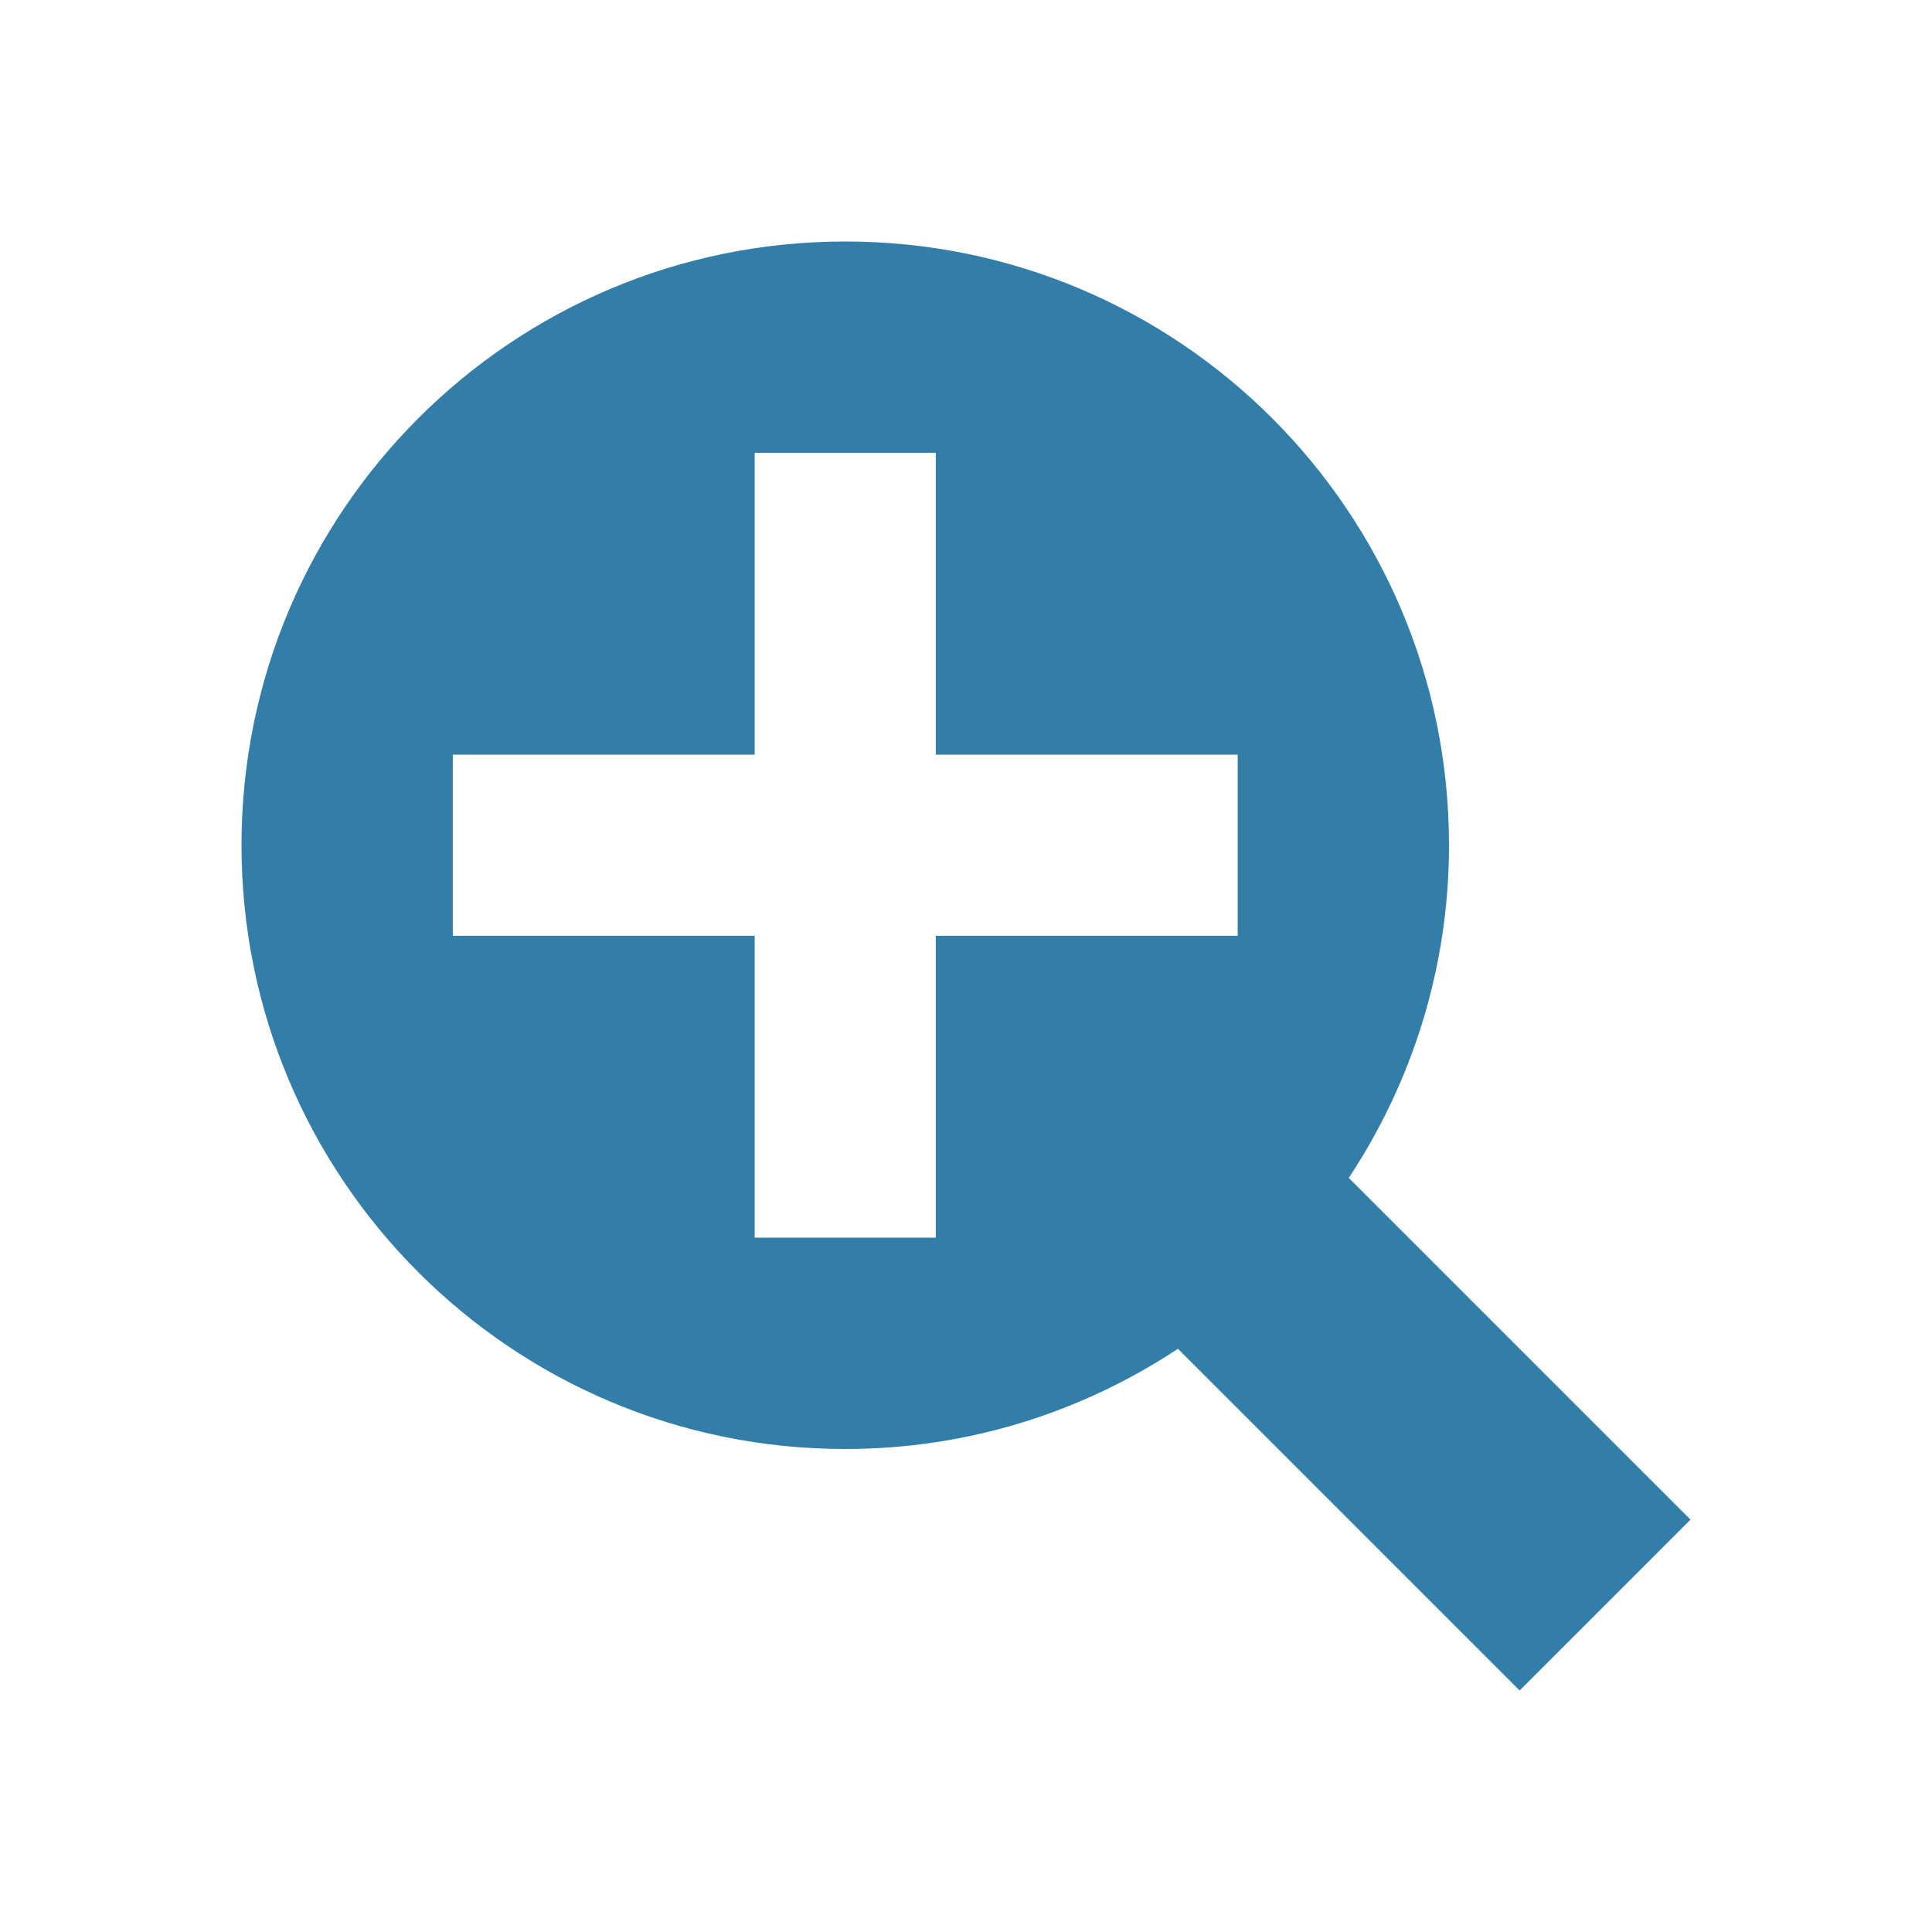
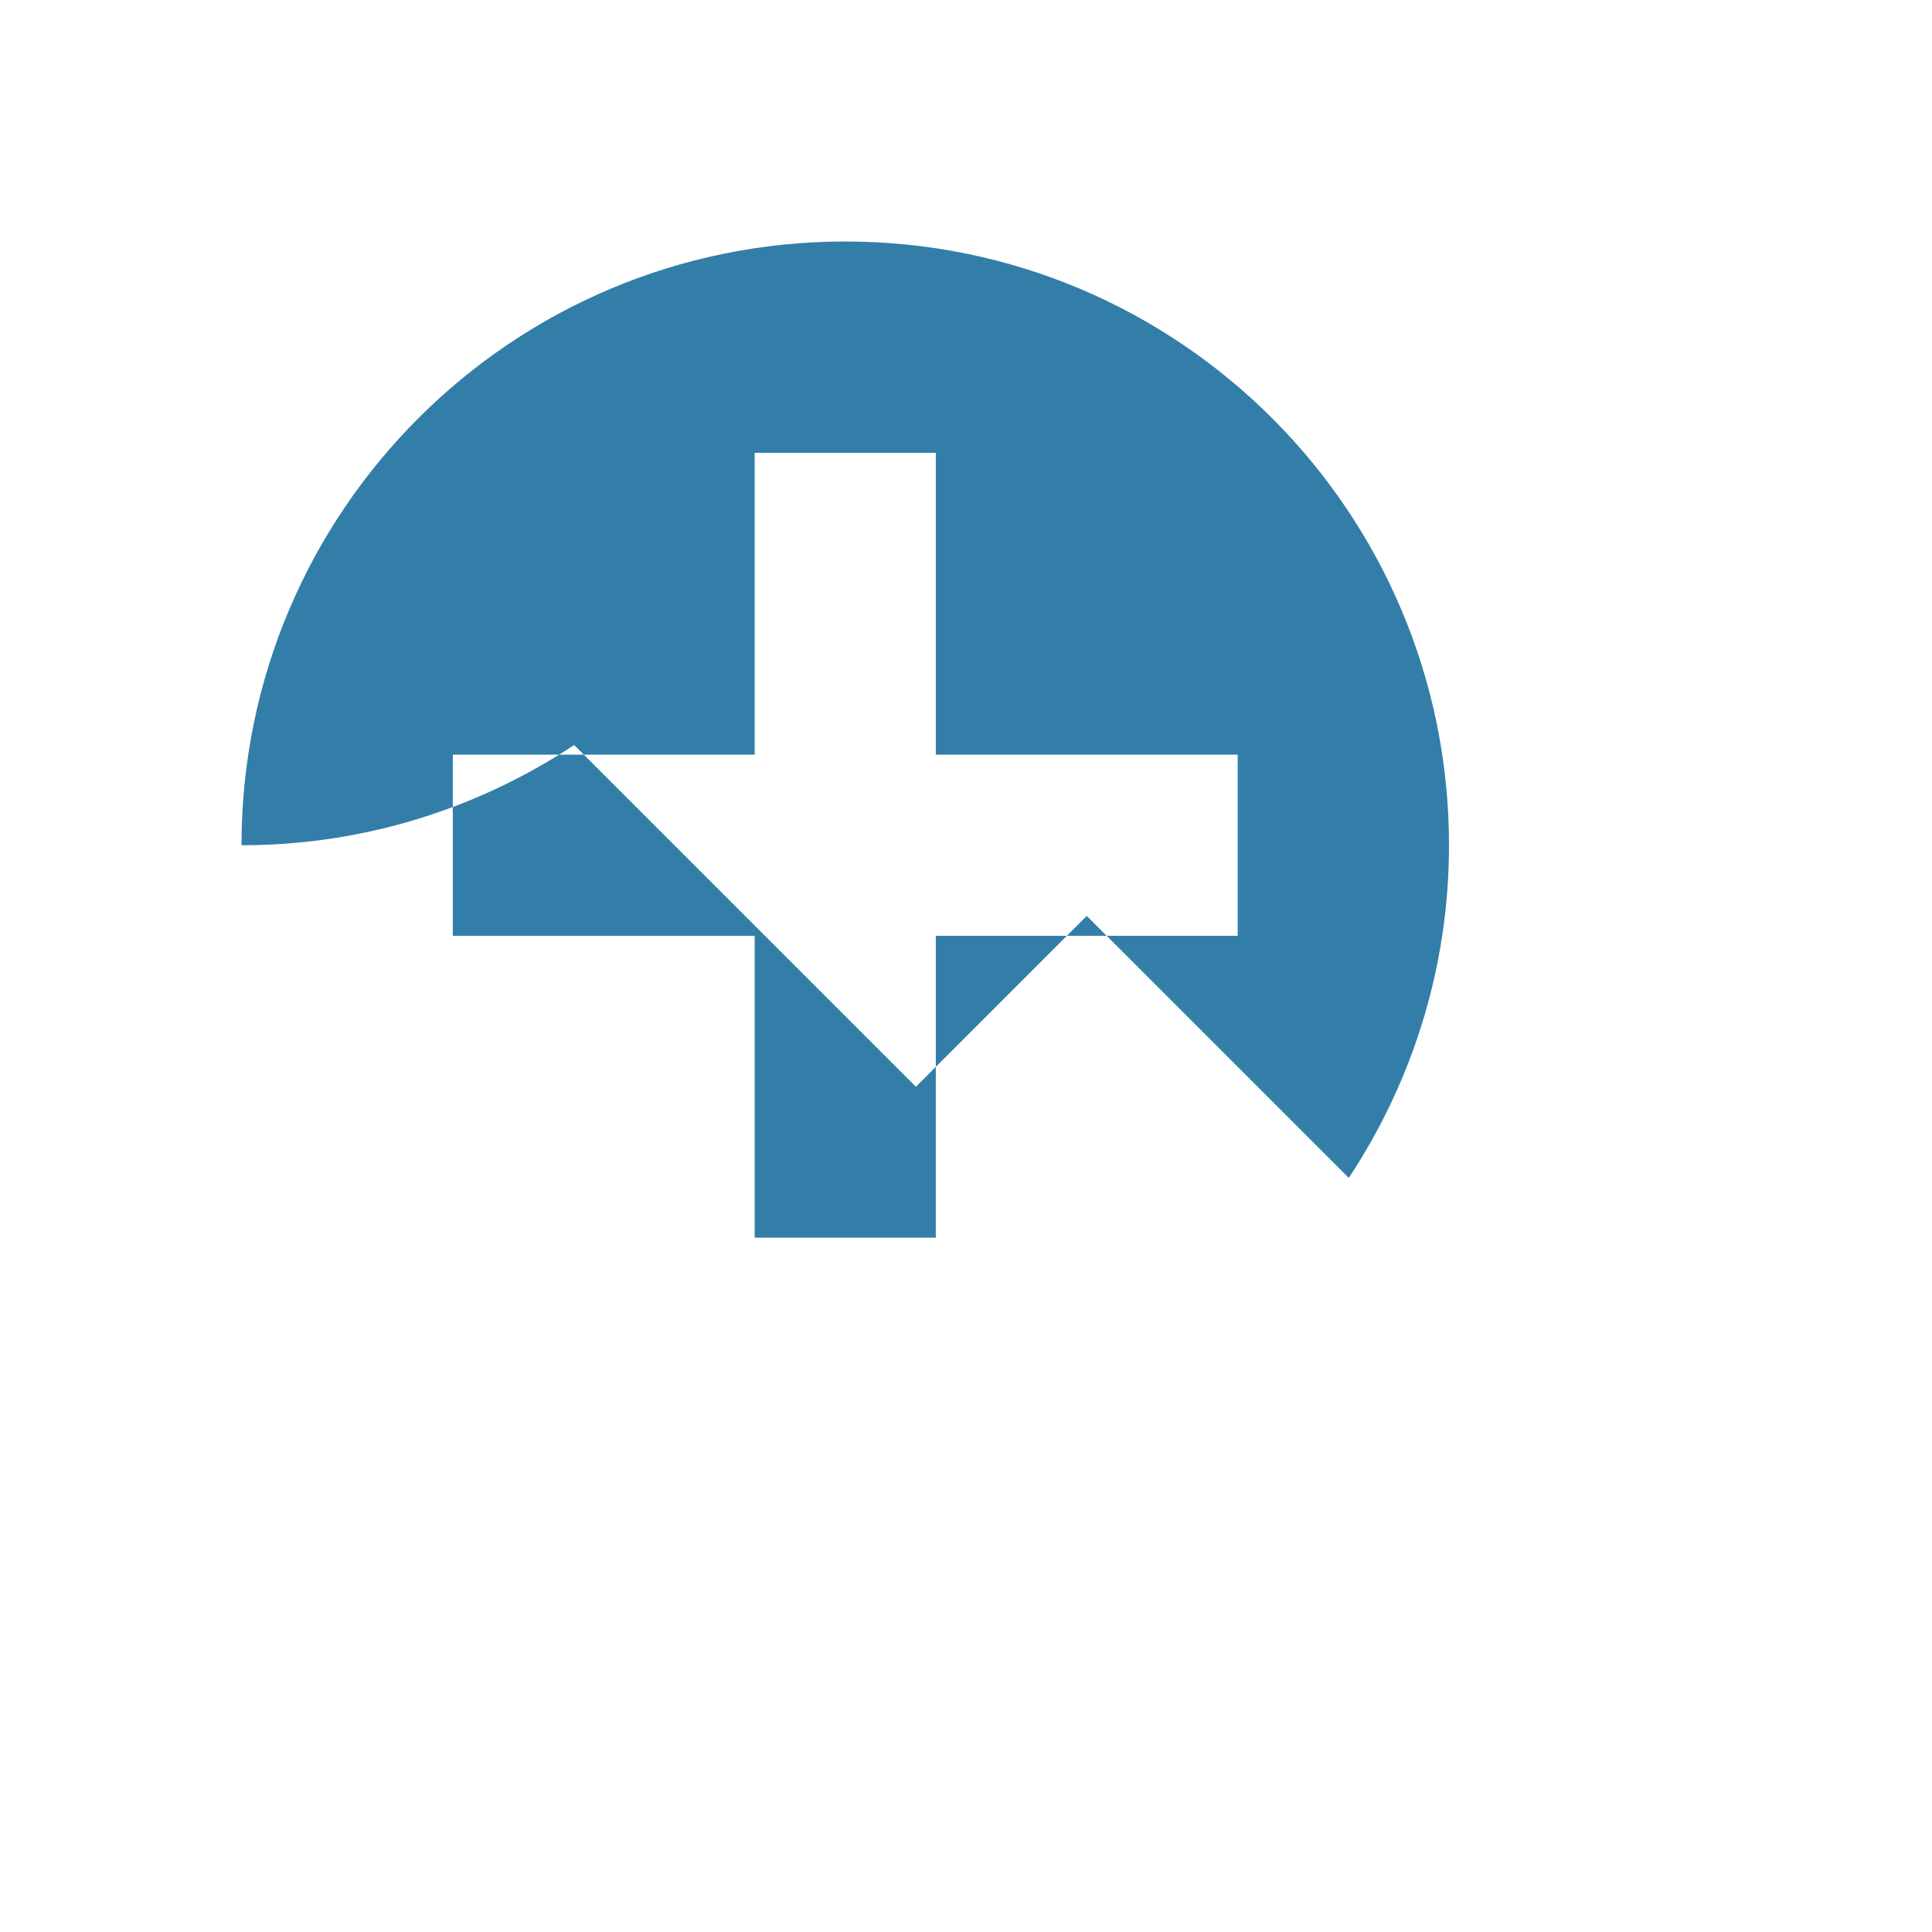
<svg xmlns="http://www.w3.org/2000/svg" viewBox="0 0 64 64">
  <defs fill="#337ea9" />
-   <path d="m44.68,39.02c2.09-3.16,3.32-6.95,3.32-11.02,0-11.05-8.95-20-20-20S8,16.95,8,28s8.95,20,20,20c4.08,0,7.86-1.23,11.02-3.32l11.32,11.32,5.66-5.66-11.32-11.32Zm-3.68-8.02h-10v10h-6v-10h-10v-6h10v-10h6v10h10v6Z" fill="#337ea9" />
+   <path d="m44.68,39.02c2.09-3.16,3.32-6.95,3.32-11.02,0-11.05-8.95-20-20-20S8,16.95,8,28c4.08,0,7.86-1.23,11.02-3.32l11.32,11.32,5.66-5.66-11.32-11.32Zm-3.68-8.02h-10v10h-6v-10h-10v-6h10v-10h6v10h10v6Z" fill="#337ea9" />
</svg>